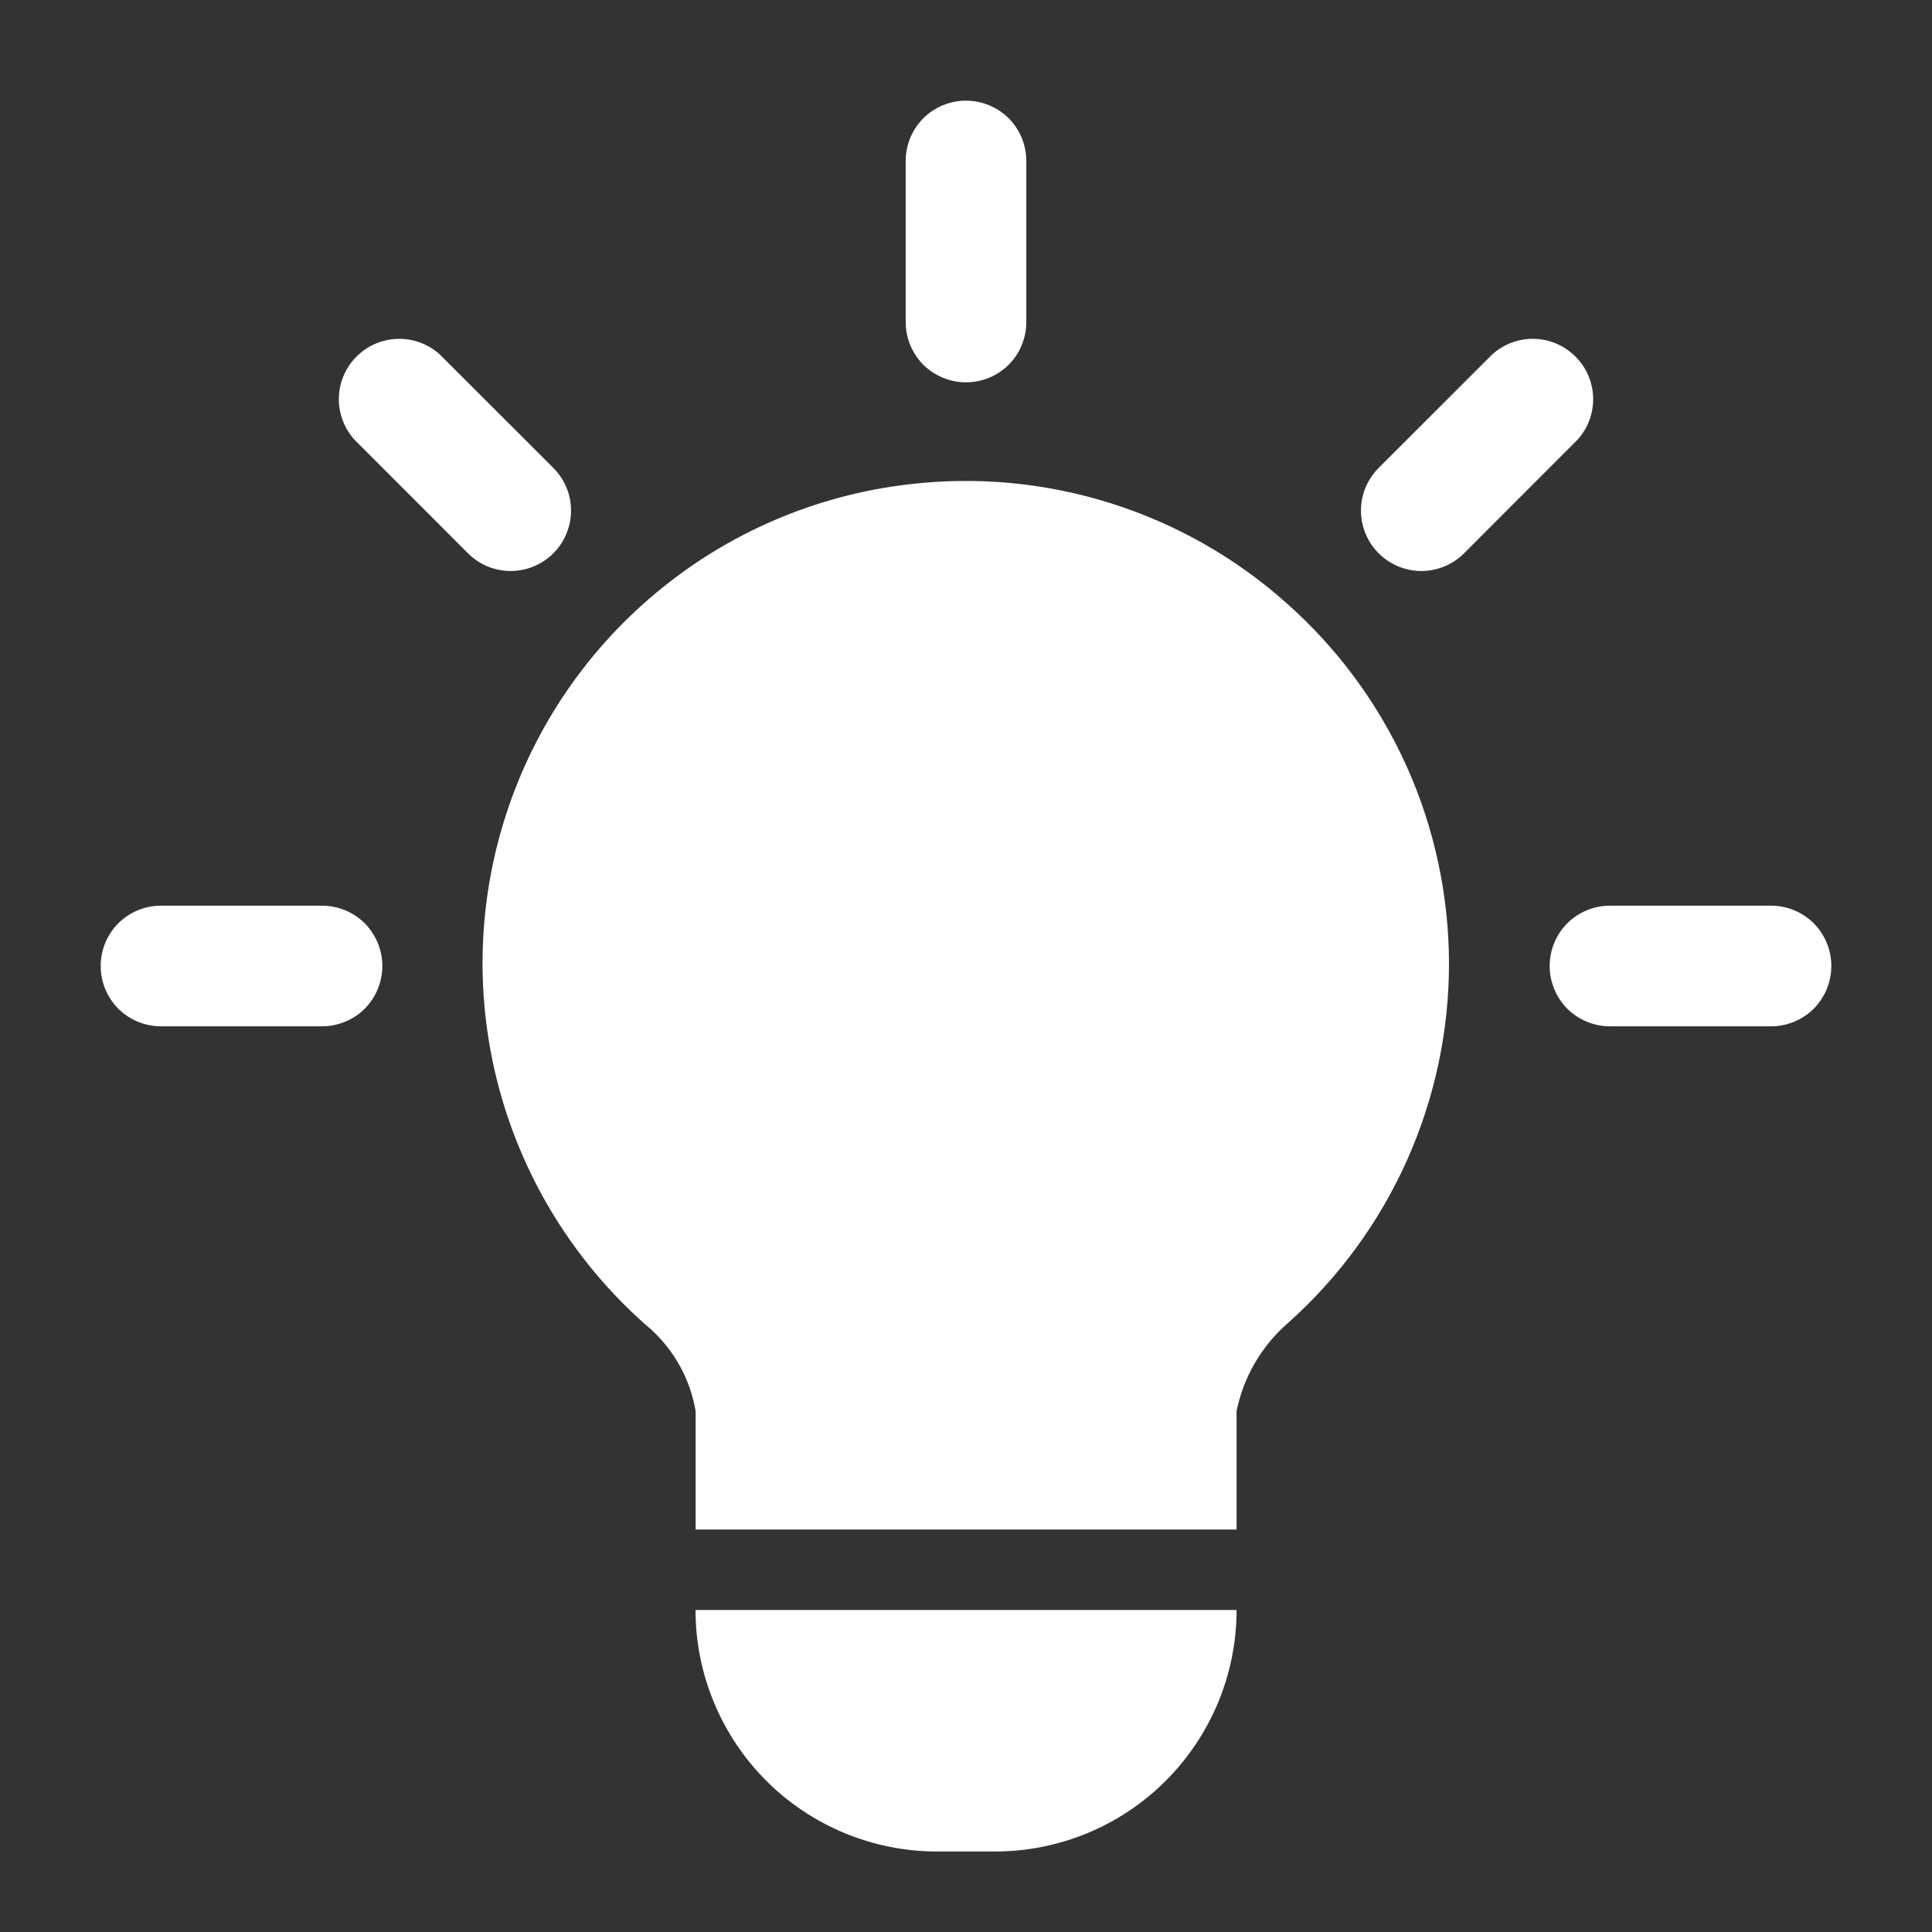
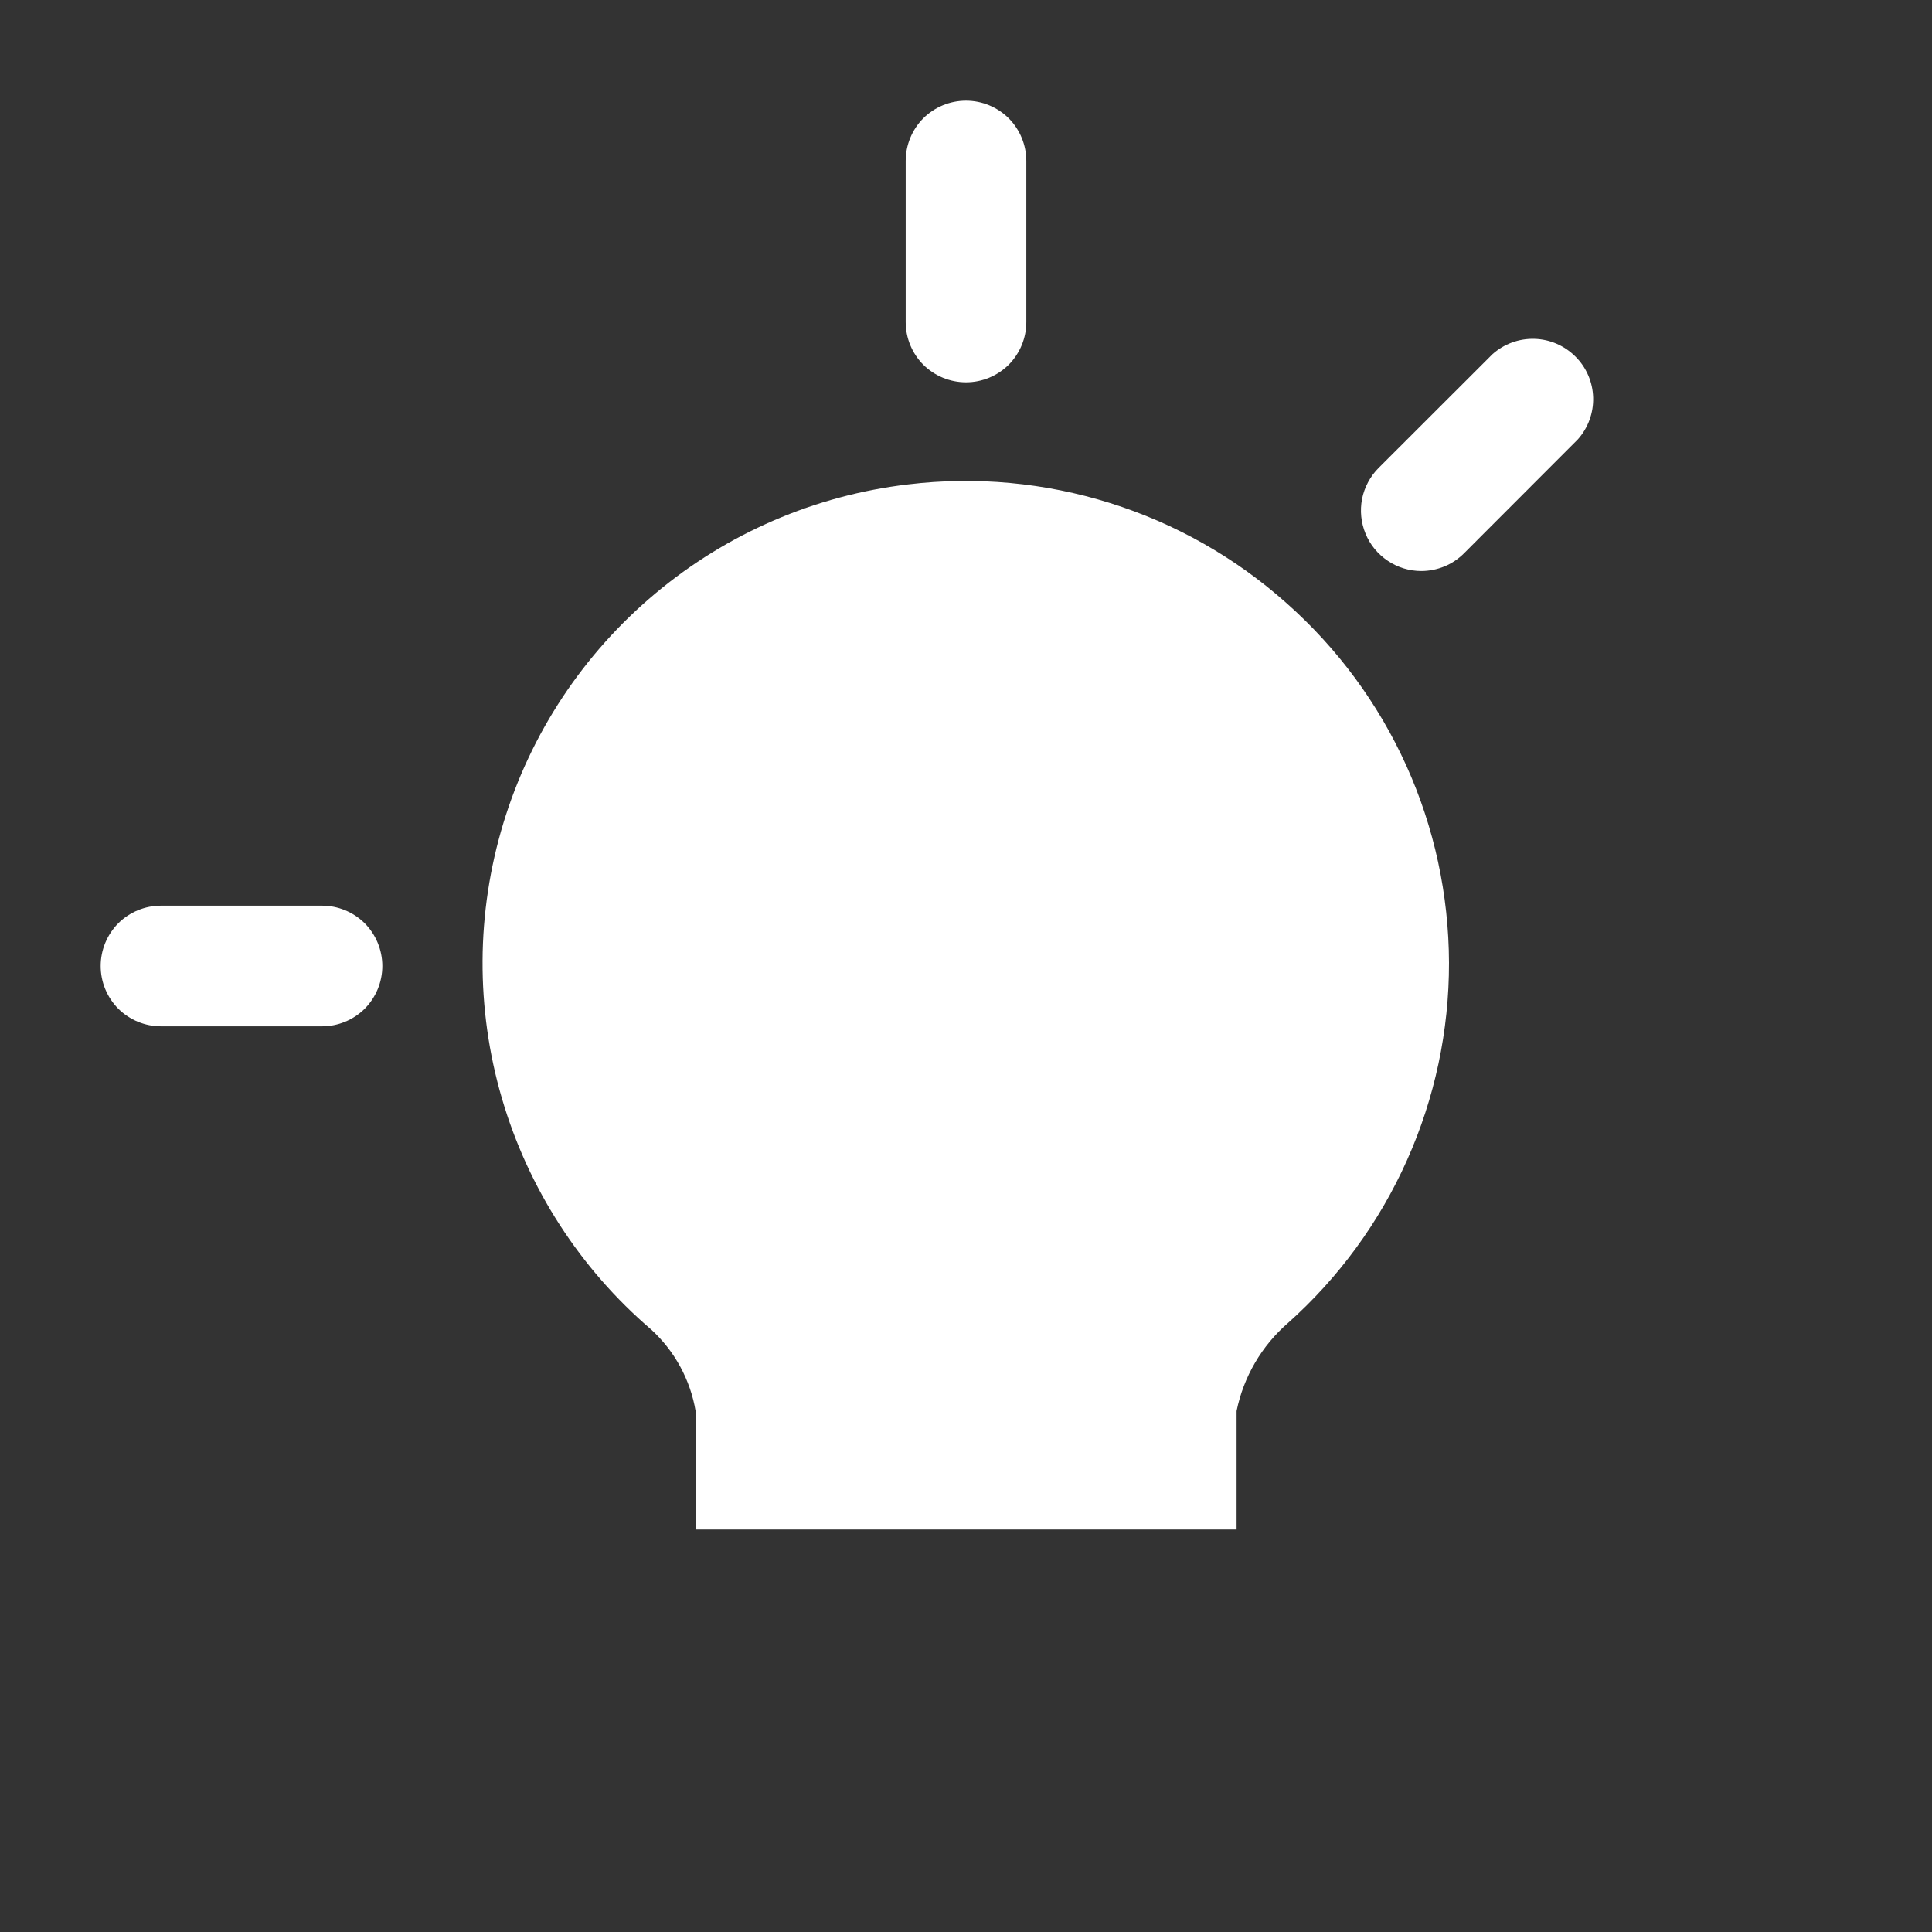
<svg xmlns="http://www.w3.org/2000/svg" width="18" height="18" viewBox="0 0 18 18" fill="none">
  <rect x="0" y="0" width="18" height="18" fill="#333333" stroke="none" />
  <g clip-path="url(#clip0_419_12991)">
    <path d="M11.986 5.619C11.511 5.195 10.95 4.877 10.343 4.687C9.735 4.496 9.094 4.437 8.461 4.513C7.594 4.615 6.775 4.968 6.106 5.529C5.436 6.089 4.944 6.832 4.69 7.668C4.436 8.503 4.431 9.395 4.676 10.233C4.921 11.071 5.404 11.82 6.068 12.388C6.286 12.588 6.432 12.855 6.481 13.148V14.25H11.521V13.146C11.586 12.828 11.754 12.539 12 12.326C12.473 11.904 12.851 11.387 13.109 10.809C13.368 10.23 13.501 9.603 13.5 8.97C13.498 8.336 13.363 7.71 13.102 7.132C12.841 6.555 12.461 6.039 11.986 5.619Z" fill="white" />
    <path d="M9 3.562C8.851 3.562 8.708 3.503 8.602 3.398C8.497 3.292 8.438 3.149 8.438 3V1.5C8.438 1.351 8.497 1.208 8.602 1.102C8.708 0.997 8.851 0.938 9 0.938C9.149 0.938 9.292 0.997 9.398 1.102C9.503 1.208 9.562 1.351 9.562 1.5V3C9.562 3.149 9.503 3.292 9.398 3.398C9.292 3.503 9.149 3.562 9 3.562Z" fill="white" />
    <path d="M13.242 5.32C13.131 5.32 13.022 5.287 12.93 5.225C12.837 5.163 12.765 5.076 12.723 4.973C12.68 4.87 12.669 4.757 12.69 4.648C12.712 4.539 12.766 4.438 12.844 4.36L13.905 3.3C14.013 3.204 14.152 3.153 14.296 3.157C14.44 3.161 14.576 3.22 14.678 3.322C14.78 3.423 14.839 3.56 14.843 3.704C14.847 3.847 14.796 3.987 14.7 4.094L13.64 5.155C13.588 5.207 13.526 5.249 13.458 5.277C13.389 5.305 13.316 5.32 13.242 5.32Z" fill="white" />
-     <path d="M16.5 9.562H15C14.851 9.562 14.708 9.503 14.602 9.398C14.497 9.292 14.438 9.149 14.438 9C14.438 8.851 14.497 8.708 14.602 8.602C14.708 8.497 14.851 8.438 15 8.438H16.5C16.649 8.438 16.792 8.497 16.898 8.602C17.003 8.708 17.062 8.851 17.062 9C17.062 9.149 17.003 9.292 16.898 9.398C16.792 9.503 16.649 9.562 16.5 9.562Z" fill="white" />
-     <path d="M4.758 5.32C4.684 5.32 4.611 5.305 4.542 5.277C4.474 5.249 4.412 5.207 4.36 5.155L3.3 4.094C3.205 3.987 3.153 3.847 3.157 3.704C3.161 3.56 3.22 3.423 3.322 3.322C3.424 3.22 3.56 3.161 3.704 3.157C3.848 3.153 3.987 3.204 4.095 3.3L5.156 4.36C5.234 4.438 5.288 4.539 5.31 4.648C5.331 4.757 5.32 4.87 5.277 4.973C5.235 5.076 5.163 5.163 5.07 5.225C4.978 5.287 4.869 5.32 4.758 5.32Z" fill="white" />
    <path d="M3 9.562H1.5C1.351 9.562 1.208 9.503 1.102 9.398C0.997 9.292 0.938 9.149 0.938 9C0.938 8.851 0.997 8.708 1.102 8.602C1.208 8.497 1.351 8.438 1.5 8.438H3C3.149 8.438 3.292 8.497 3.398 8.602C3.503 8.708 3.562 8.851 3.562 9C3.562 9.149 3.503 9.292 3.398 9.398C3.292 9.503 3.149 9.562 3 9.562Z" fill="white" />
-     <path d="M9.27 17.25H8.73C8.134 17.25 7.561 17.013 7.139 16.591C6.718 16.169 6.48 15.597 6.48 15H11.521C11.521 15.597 11.283 16.169 10.861 16.591C10.44 17.013 9.867 17.25 9.27 17.25Z" fill="white" />
  </g>
  <defs>
    <clipPath id="clip0_419_12991">
      <rect width="18" height="18" fill="white" />
    </clipPath>
  </defs>
</svg>